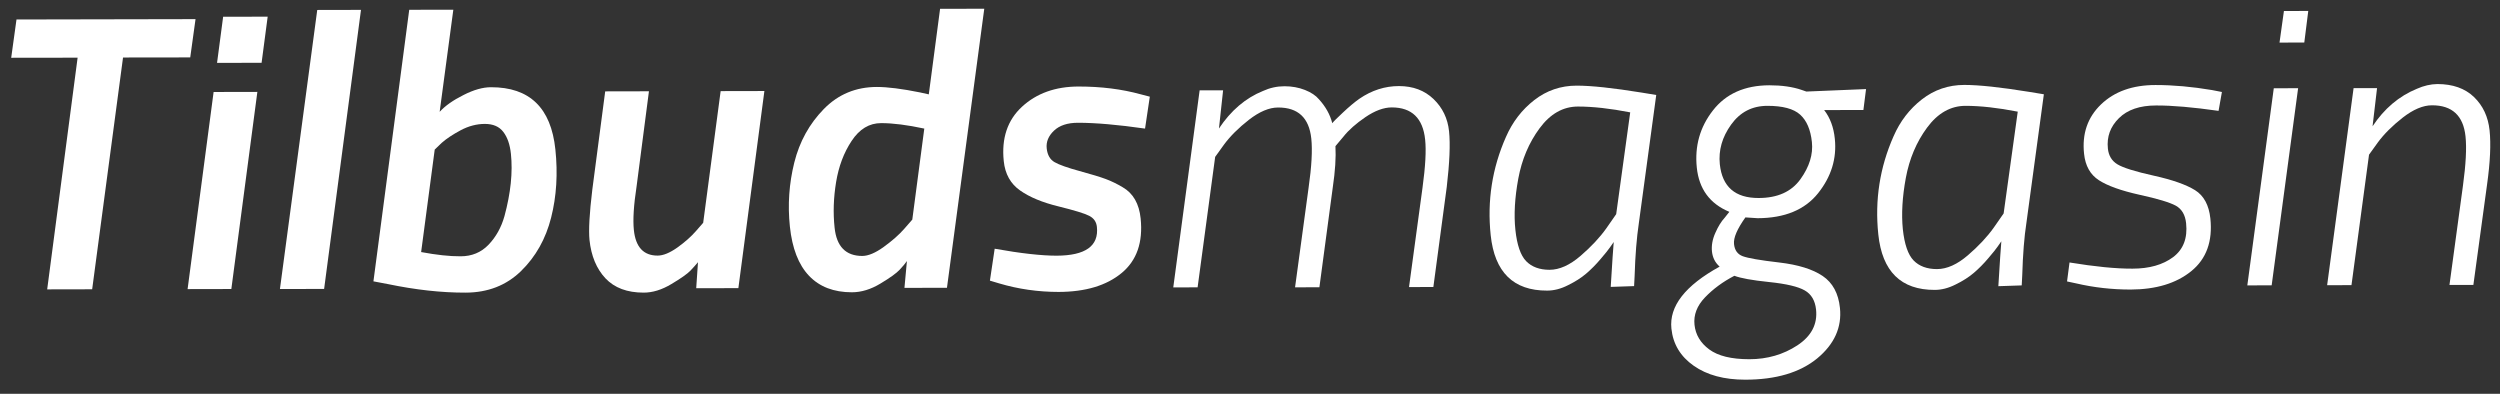
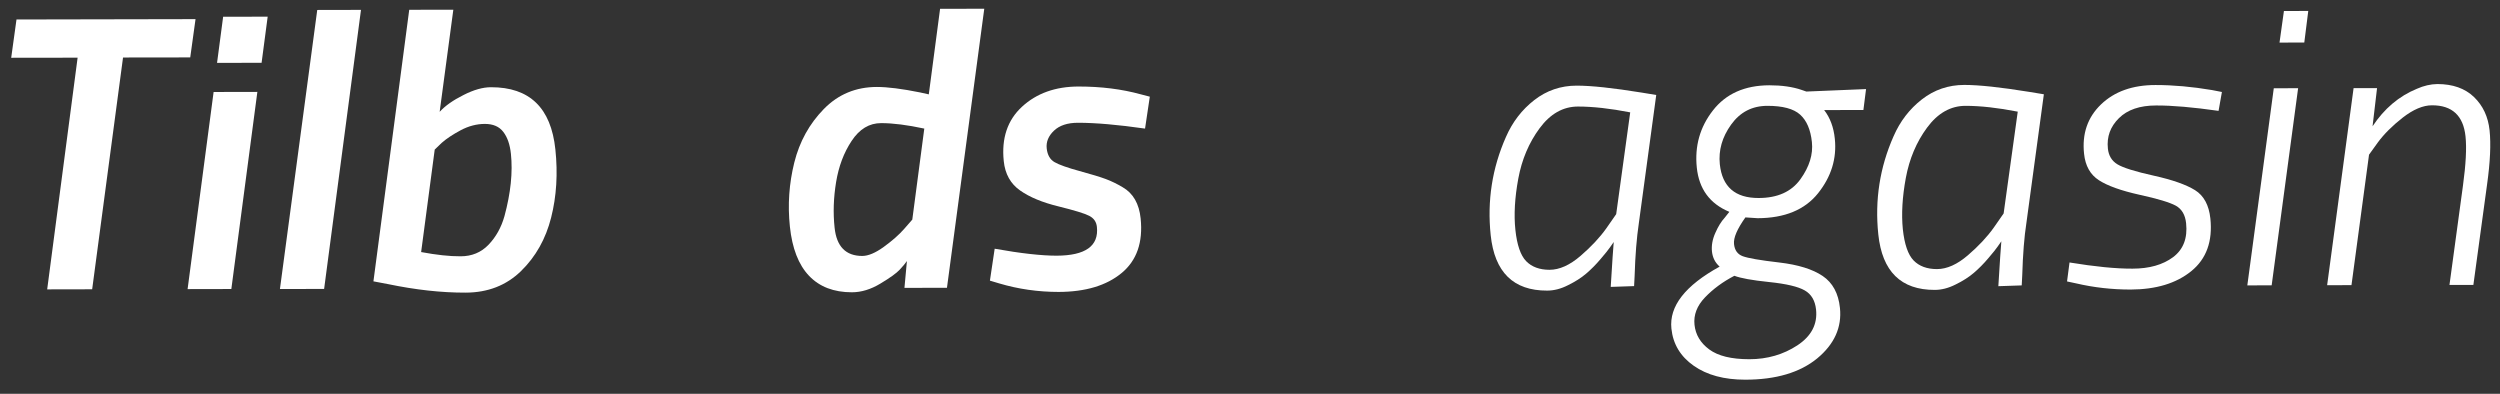
<svg xmlns="http://www.w3.org/2000/svg" version="1.1" id="Layer_1" x="0px" y="0px" viewBox="0 0 2834.6 446.5" style="enable-background:new 0 0 2834.6 446.5;" xml:space="preserve">
  <rect x="0" y="0" width="2834.6" height="446.5" fill="#333333" stroke="none" />
  <style type="text/css">
	.st0{fill:#FFFFFF;}
</style>
  <g>
    <path class="st0" d="M12.7,65.5l6-43.4l203-0.4l-6,43.4l-76.2,0.1l-35,262.8l-51,0.1L88,65.4L12.7,65.5z" />
    <path class="st0" d="M212.7,327.8l29.5-223.5l49.6-0.1l-29.5,223.5L212.7,327.8z M246.1,71.3l6.9-52.3l50.5-0.1l-6.9,52.3   L246.1,71.3z" />
    <path class="st0" d="M317.4,327.7l42.3-316.4l49.6-0.1l-41.8,316.4L317.4,327.7z" />
    <path class="st0" d="M556.7,98.9c43.8-0.1,68.1,23.4,73,70.5c2.9,27.4,1.3,53.2-4.8,77.3c-6.1,24.1-17.4,44.3-34.1,60.6   c-16.7,16.3-37.6,24.4-62.7,24.5c-27.6,0.1-57-3.2-88.3-9.7l-16.4-3.1L464,11.1L514,11l-15.5,115.8c6.3-6.9,15.3-13.2,26.9-19   C537.1,101.8,547.5,98.9,556.7,98.9z M477.5,285.8c17.2,3.2,32.1,4.9,44.8,4.8c12.7,0,23.3-4.4,31.7-13.2   c8.4-8.8,14.4-19.6,18-32.4c7.1-26.2,9.5-49.8,7.3-70.6c-1.1-10.4-3.9-18.7-8.6-24.8c-4.6-6.1-11.6-9.1-20.9-9.1   c-9.3,0-18.5,2.4-27.5,7.2c-9,4.8-16.2,9.6-21.5,14.3l-7.9,7.6L477.5,285.8z" />
-     <path class="st0" d="M729.8,331.8c-18.7,0-33.1-5.4-43.3-16.2c-10.2-10.9-16.2-25.4-18.1-43.5c-1.1-11-0.1-30.1,3.2-57.2   l14.6-111.3l49.6-0.1l-14,107.7c-3.3,21.5-4.3,38-3.1,49.6c2,19.4,11,29,26.9,29c6.4,0,13.9-3.1,22.5-9.2   c8.5-6.1,15.5-12.3,21-18.6l8.2-9.4l19.8-149.3l49.6-0.1l-29.5,223.5l-47.8,0.1l2-29.5c-2.2,2.7-5.1,5.9-8.6,9.6   c-3.6,3.7-10.8,8.8-21.6,15.2C750.4,328.6,739.9,331.8,729.8,331.8z" />
-     <path class="st0" d="M965.9,331.4c-20.5,0-36.7-6.2-48.6-18.7c-11.9-12.5-19.1-31.1-21.7-55.8c-2.6-24.7-0.9-48.9,5-72.6   c5.9-23.7,17.1-43.9,33.4-60.6c16.3-16.7,36.4-25.1,60.3-25.1c11.9,0,28.2,2,48.9,6.2l9.9,2.2l12.8-97l50.1-0.1l-42.3,316.4   l-48.2,0.1l2.8-30.4c-1.9,2.7-4.6,6-8.2,9.8c-3.6,3.9-10.8,9.1-21.8,15.7C987.4,328.1,976.6,331.4,965.9,331.4z M1048,145.8   c-19.1-4.1-35.4-6.2-48.9-6.2c-13.5,0-24.6,6.7-33.5,20.2c-8.9,13.4-14.7,29-17.6,46.7c-2.9,17.7-3.5,34.9-1.7,51.6   c2.2,21.4,12.7,32.1,31.4,32.1c6.7,0,14.9-3.4,24.4-10.3c9.5-6.9,17.3-13.7,23.3-20.6l9-10.3L1048,145.8z" />
+     <path class="st0" d="M965.9,331.4c-20.5,0-36.7-6.2-48.6-18.7c-11.9-12.5-19.1-31.1-21.7-55.8c-2.6-24.7-0.9-48.9,5-72.6   c5.9-23.7,17.1-43.9,33.4-60.6c16.3-16.7,36.4-25.1,60.3-25.1c11.9,0,28.2,2,48.9,6.2l9.9,2.2l12.8-97l50.1-0.1l-42.3,316.4   l-48.2,0.1l2.8-30.4c-1.9,2.7-4.6,6-8.2,9.8c-3.6,3.9-10.8,9.1-21.8,15.7C987.4,328.1,976.6,331.4,965.9,331.4z M1048,145.8   c-19.1-4.1-35.4-6.2-48.9-6.2c-13.5,0-24.6,6.7-33.5,20.2c-8.9,13.4-14.7,29-17.6,46.7c-2.9,17.7-3.5,34.9-1.7,51.6   c2.2,21.4,12.7,32.1,31.4,32.1c6.7,0,14.9-3.4,24.4-10.3c9.5-6.9,17.3-13.7,23.3-20.6l9-10.3L1048,145.8" />
    <path class="st0" d="M1222.3,139.2c-11.9,0-21,3-27.3,9c-6.3,6-9,12.7-8.2,20.1c0.8,7.4,3.8,12.7,9,15.6c5.2,3,14.6,6.3,28.1,10   c13.5,3.7,23.5,6.7,29.9,9.1c6.4,2.4,12.8,5.5,19.3,9.4c11.7,6.8,18.5,18.6,20.2,35.3c2.8,27.1-4.4,47.7-21.6,61.9   c-17.2,14.2-40.9,21.3-71.3,21.4c-23.3,0-45.8-3.2-67.6-9.7l-10.4-3.1l5.4-36.2c29.6,5.3,53,7.9,70.2,7.9c32.8-0.1,48-11,45.7-32.7   c-0.6-5.7-3.5-9.8-8.7-12.5c-5.2-2.7-16.8-6.2-34.9-10.7c-18.1-4.4-32.6-10.4-43.4-18c-10.9-7.6-17.1-18.7-18.6-33.3   c-2.7-25.9,4.2-46.5,20.7-61.7c16.5-15.2,37.9-22.9,64.2-22.9c25.4,0,48.8,2.9,70.3,8.8l10.4,2.7l-5.4,36.2   C1267.5,141.4,1242.2,139.2,1222.3,139.2z" />
-     <path class="st0" d="M1486.8,157.1c-2.5-23.5-15-35.3-37.7-35.2c-10.1,0-21.1,4.7-33,13.9c-11.9,9.3-21.3,18.7-28.3,28.2l-10,13.9   l-19.9,147.9l-27.6,0.1l29.9-223.5l26.6,0l-4.7,43.3c13.5-20.3,30.1-34.5,49.8-42.5c7.9-3.6,16-5.4,24.5-5.4   c8.4,0,16.1,1.4,23.2,4.2c7,2.8,12.3,6.3,15.8,10.5c7.6,8.3,12.7,17.4,15.2,27.2c1.3-1.8,5.4-5.9,12.3-12.3   c6.8-6.4,13-11.6,18.4-15.4c14-9.6,29-14.4,44.9-14.4c15.9,0,29,4.9,39.2,14.7c10.2,9.8,16.1,22,17.6,36.6   c1.5,14.6,0.6,35.6-2.6,63l-15.2,113.5l-27.6,0.1l15.3-112.6c3.3-24.1,4.3-42.3,3-54.5c-2.5-24.4-15.2-36.6-37.8-36.6   c-9.2,0-19.1,3.7-29.9,11c-10.7,7.3-19.1,14.7-25,22.2l-9,10.7c0.7,12.8-0.3,28.3-3,46.5l-15.2,113.5l-27.6,0.1l15.3-112.6   C1487.2,188.8,1488.2,170.2,1486.8,157.1z" />
    <path class="st0" d="M1754.2,329.5c-38.3,0.1-59.6-20.9-64-62.9c-4.1-39,1.7-76.1,17.3-111.3c7.4-17,18.1-30.9,32.1-41.8   c14-10.9,30.1-16.4,48.1-16.4c16.5,0,41.1,2.6,73.8,7.9l16.4,2.7l-19.7,145.2c-2.5,16.7-4.1,36.6-4.8,59.9l-0.6,11.6l-26.5,0.9   c1.7-27.7,2.8-44.7,3.4-50.9c-1.1,1.5-2.5,3.5-4.2,6c-1.7,2.5-5.2,6.9-10.6,13.2c-5.3,6.3-10.8,11.8-16.4,16.6   c-5.6,4.8-12.5,9.2-20.7,13.2C1769.8,327.5,1761.9,329.5,1754.2,329.5z M1848.4,127.4c-22.5-4.4-42.3-6.6-59.2-6.6   c-17,0-31.5,8.3-43.6,24.7c-12.1,16.4-20.1,35.4-24.1,57c-4,21.6-5.1,41-3.3,58.1c1.8,17.1,5.9,29,12.2,35.5   c6.3,6.5,15.2,9.8,26.5,9.8c11.3,0,23-5.3,35.1-15.7c12.1-10.4,21.9-20.9,29.3-31.3l11.2-16.1L1848.4,127.4z" />
    <path class="st0" d="M1978.8,430.5c-23.9,0-43.3-5.2-58.4-15.8c-15-10.5-23.5-24.6-25.3-42.2c-2.6-25.3,15.6-48.7,54.7-70.2   c-5.1-4.5-7.9-10.1-8.7-17c-0.7-6.8,0.5-13.9,3.8-21.2c3.2-7.3,6.7-13,10.6-17.2l5.3-6.7c-22.1-9.2-34.4-25.9-36.9-50.2   s3.5-45.9,18.3-64.8c14.7-18.9,36-28.4,63.9-28.5c14.1,0,26.4,1.7,36.8,5.3l5.2,1.8l67.7-2.8l-3,23.7l-44.5,0.1   c6.7,8.6,10.8,19.5,12.1,32.6c2.3,22.3-4,42.9-19,61.7c-15,18.8-37.9,28.2-68.5,28.3l-13.9-0.9c-9.3,13.1-13.7,23.2-12.9,30.2   c0.7,7,4,11.6,9.9,13.8c5.9,2.2,19.6,4.6,41.2,7.1c21.5,2.5,38,7.6,49.4,15.3c11.4,7.7,17.9,19.8,19.6,36.2   c2.3,22-6.3,41.1-25.7,57.2C2040.9,422.4,2013.7,430.5,1978.8,430.5z M1933.2,337.2c-9.1,9.5-13.1,19.9-11.9,31.1   c1.2,11.2,6.7,20.5,16.7,27.9c10,7.4,25.1,11.1,45.5,11.1c20.4,0,38.5-5.3,54.4-15.7c15.9-10.5,23-24,21.2-40.7   c-1.1-10.1-5.3-17.3-12.8-21.6c-7.5-4.3-20.9-7.5-40.3-9.5c-19.4-2-32.5-4.4-39.5-7.1C1953.4,319.5,1942.3,327.7,1933.2,337.2z    M1994,224.5c21.4,0,37.2-7.1,47.4-21.3c10.2-14.2,14.5-28.2,13-42.2c-1.5-14-5.9-24.3-13.3-31c-7.4-6.7-19.8-10-37.1-10   c-17.3,0-31,7.1-41.2,21.3c-10.2,14.2-14.4,29.1-12.8,44.9C1952.7,211.8,1967.4,224.6,1994,224.5z" />
    <path class="st0" d="M2193.7,328.7c-38.3,0.1-59.6-20.9-64-62.9c-4.1-39,1.7-76.1,17.3-111.3c7.4-17,18.1-30.9,32.1-41.8   c14-10.9,30.1-16.4,48.1-16.4c16.5,0,41.1,2.6,73.8,7.9l16.4,2.7l-19.7,145.2c-2.6,16.7-4.1,36.6-4.8,59.9l-0.6,11.6l-26.5,0.9   c1.7-27.7,2.8-44.7,3.4-50.9c-1.1,1.5-2.5,3.5-4.2,6c-1.7,2.5-5.2,6.9-10.6,13.2c-5.3,6.3-10.8,11.8-16.4,16.6   c-5.6,4.8-12.5,9.2-20.7,13.2C2209.2,326.7,2201.3,328.7,2193.7,328.7z M2287.8,126.6c-22.5-4.4-42.3-6.6-59.2-6.6   s-31.5,8.3-43.6,24.7c-12.1,16.4-20.1,35.4-24.1,57c-4,21.6-5.1,41-3.4,58.1c1.8,17.1,5.9,29,12.2,35.5c6.3,6.5,15.2,9.8,26.5,9.8   c11.3,0,23-5.3,35.1-15.7c12.1-10.4,21.9-20.9,29.3-31.3l11.2-16.1L2287.8,126.6z" />
    <path class="st0" d="M2515.5,125.7c-28.9-4.1-52.5-6.2-70.9-6.1c-18.4,0-32.4,4.8-42.1,14.4c-9.7,9.6-13.9,21-12.5,34.4   c0.8,8,4.4,14,10.8,17.9c6.4,3.9,20.1,8.2,41.3,12.9c21.2,4.7,36.7,10.2,46.7,16.4c10,6.2,15.8,17,17.4,32.1   c2.7,25.9-4.5,45.8-21.6,59.7c-17.1,13.9-40,20.8-68.8,20.9c-21.1,0-41.7-2.3-61.8-7l-10.3-2.2l2.8-21.5c28.7,4.7,52.5,7.1,71.5,7   c19,0,34.3-4.4,45.9-13c11.6-8.7,16.6-21.5,14.8-38.5c-1-9.5-4.9-16.1-11.7-19.9c-6.8-3.7-20.6-7.9-41.3-12.4   c-20.7-4.6-36-10.1-45.8-16.4c-9.9-6.4-15.5-16.4-16.9-30.1c-2.4-22.6,4-41.3,19.2-55.9c15.2-14.6,35.7-22,61.8-22   c20.2,0,41.5,1.9,64,5.7l11.3,2.2L2515.5,125.7z" />
    <path class="st0" d="M2548.1,323.6l30-223.5l27.6-0.1l-30,223.5L2548.1,323.6z M2584.6,48.3l5-35.8l27.6-0.1l-4.5,35.8L2584.6,48.3   z" />
    <path class="st0" d="M2763.6,95.3c17.4,0,31.3,4.9,41.5,14.7c10.2,9.8,16.1,22.5,17.7,37.9c1.6,15.5,0.7,35.7-2.8,60.8l-15.6,114.4   l-27.1,0l15.3-112.6c3.3-24.1,4.3-42.7,2.9-55.9c-2.5-23.5-15.2-35.3-38.1-35.2c-10.1,0-21.1,4.7-33,13.9   c-11.9,9.3-21.3,18.7-28.3,28.2l-10,13.9l-19.9,147.9l-27.6,0.1l30-223.5l26.6,0l-5.1,43.3c13.2-20,30-34.2,50.2-42.5   C2748.2,97.2,2755.9,95.4,2763.6,95.3z" />
  </g>
</svg>